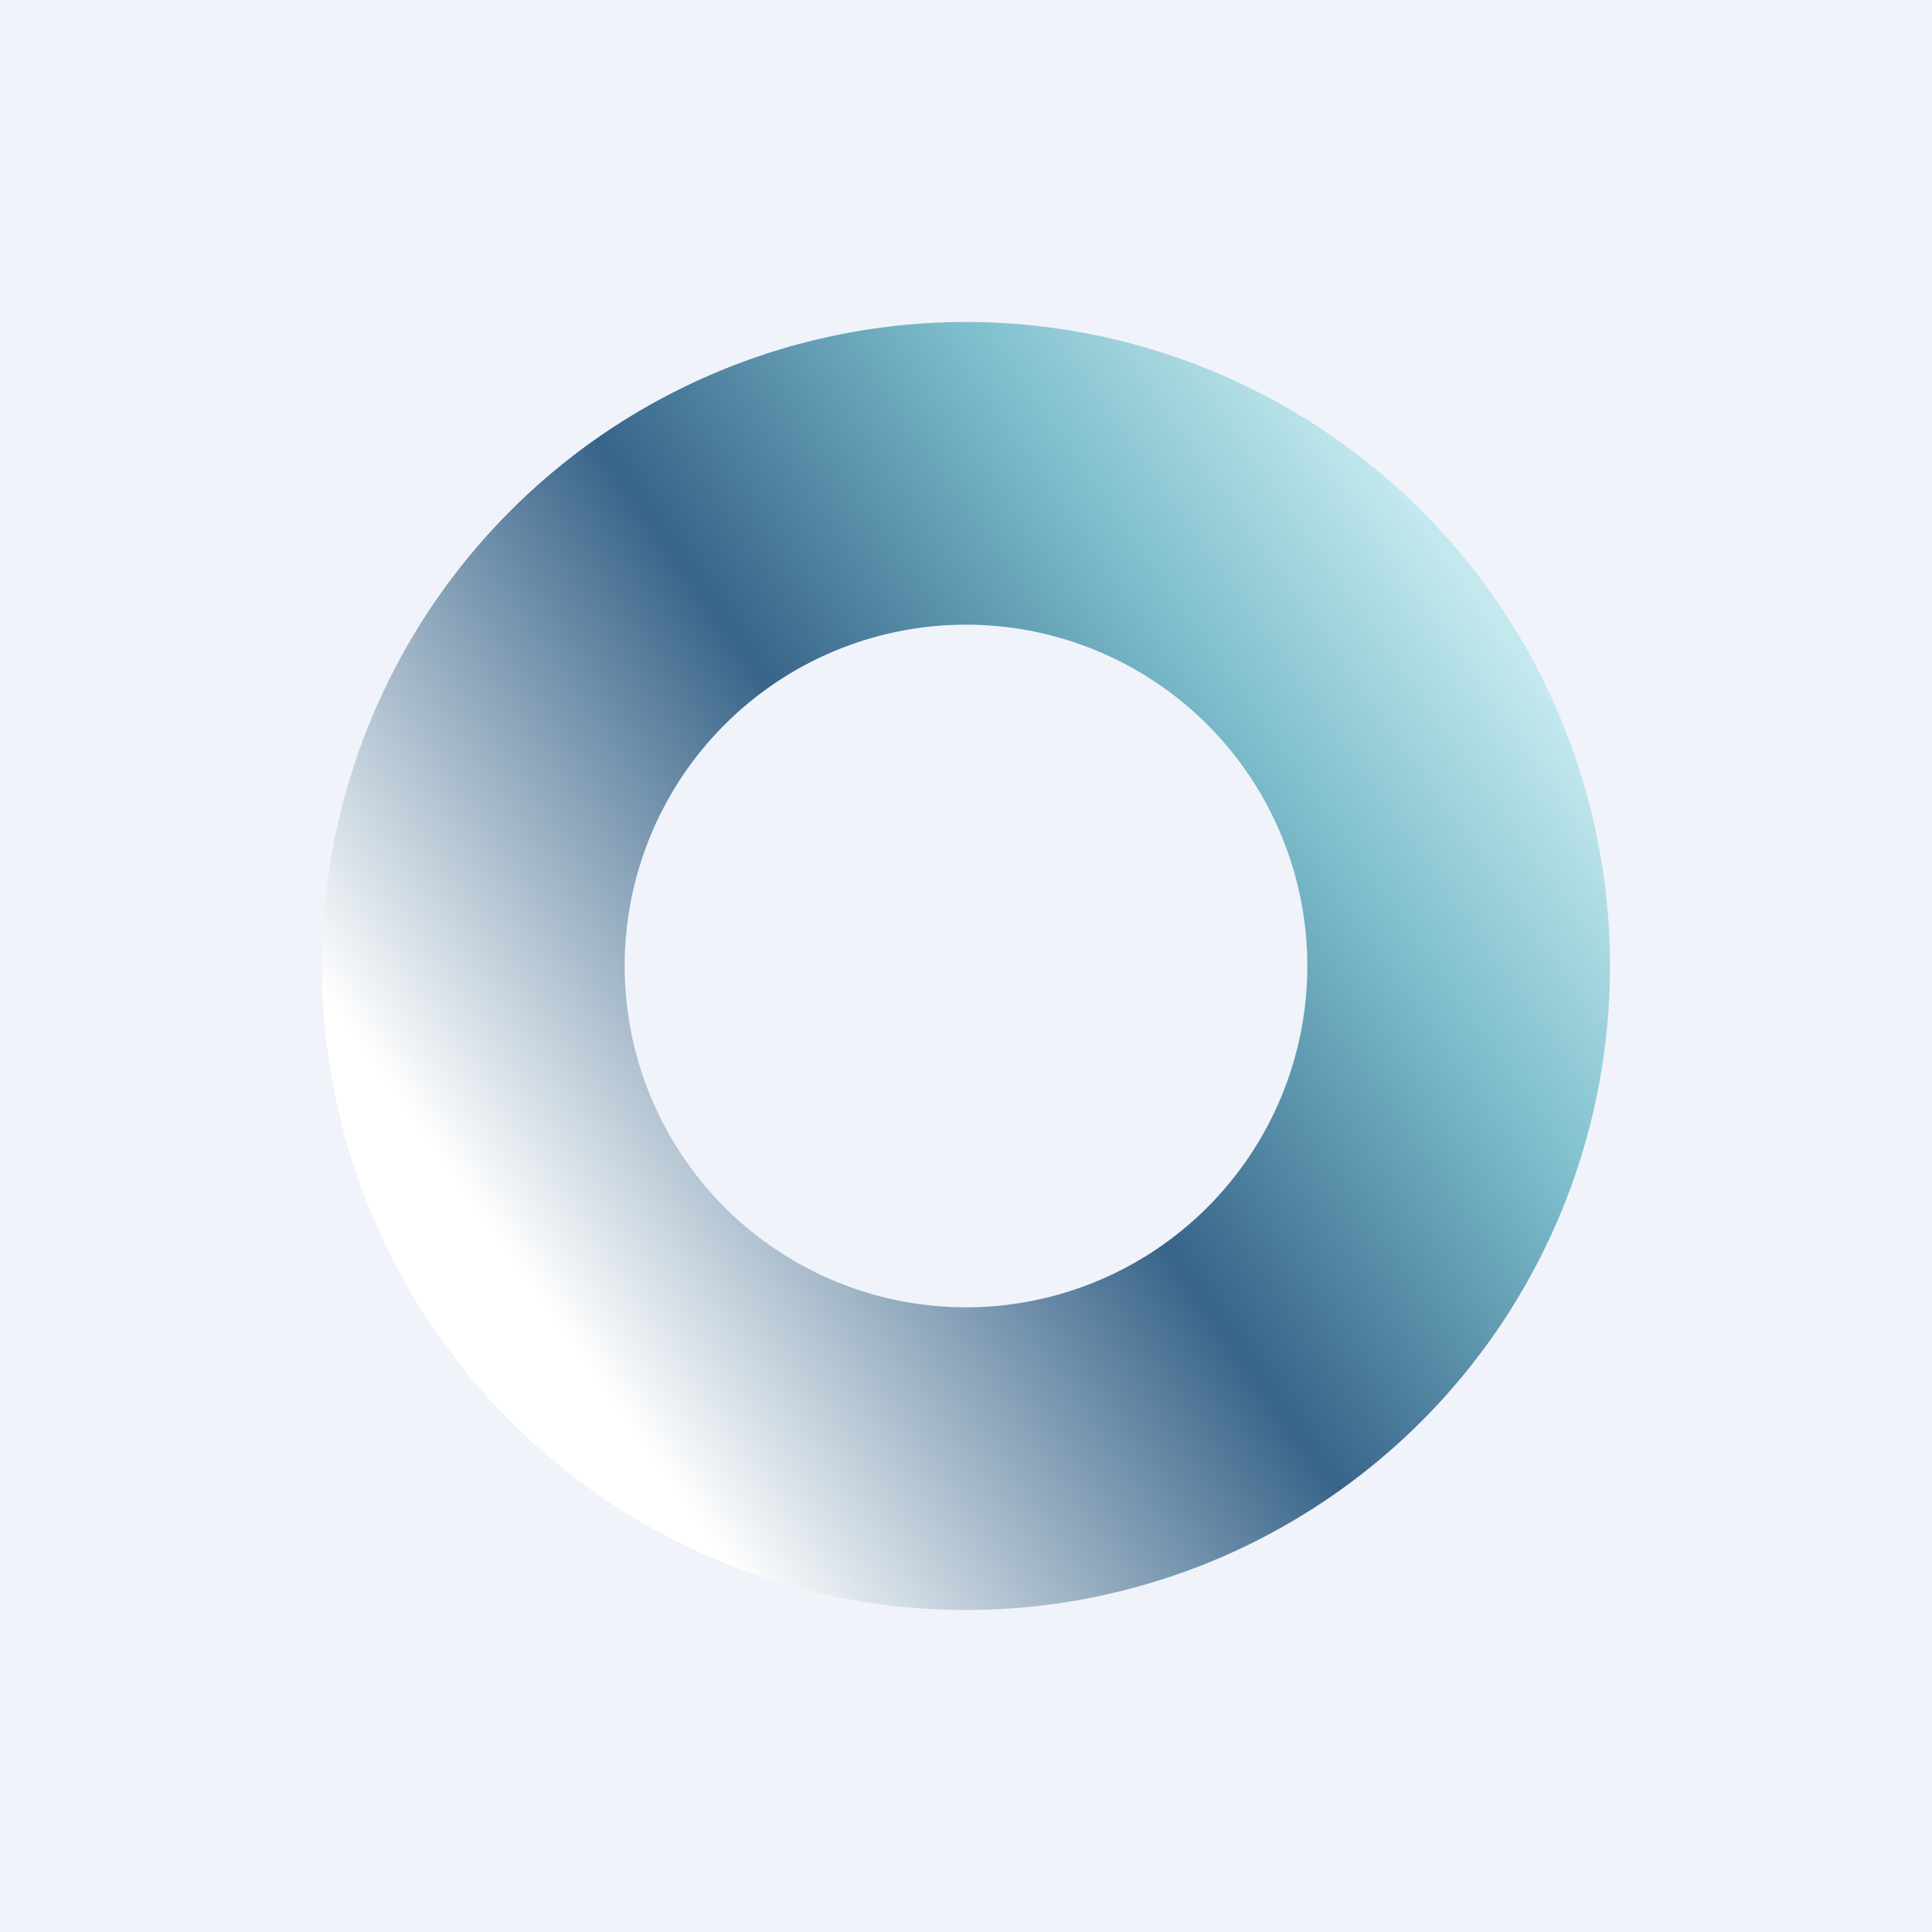
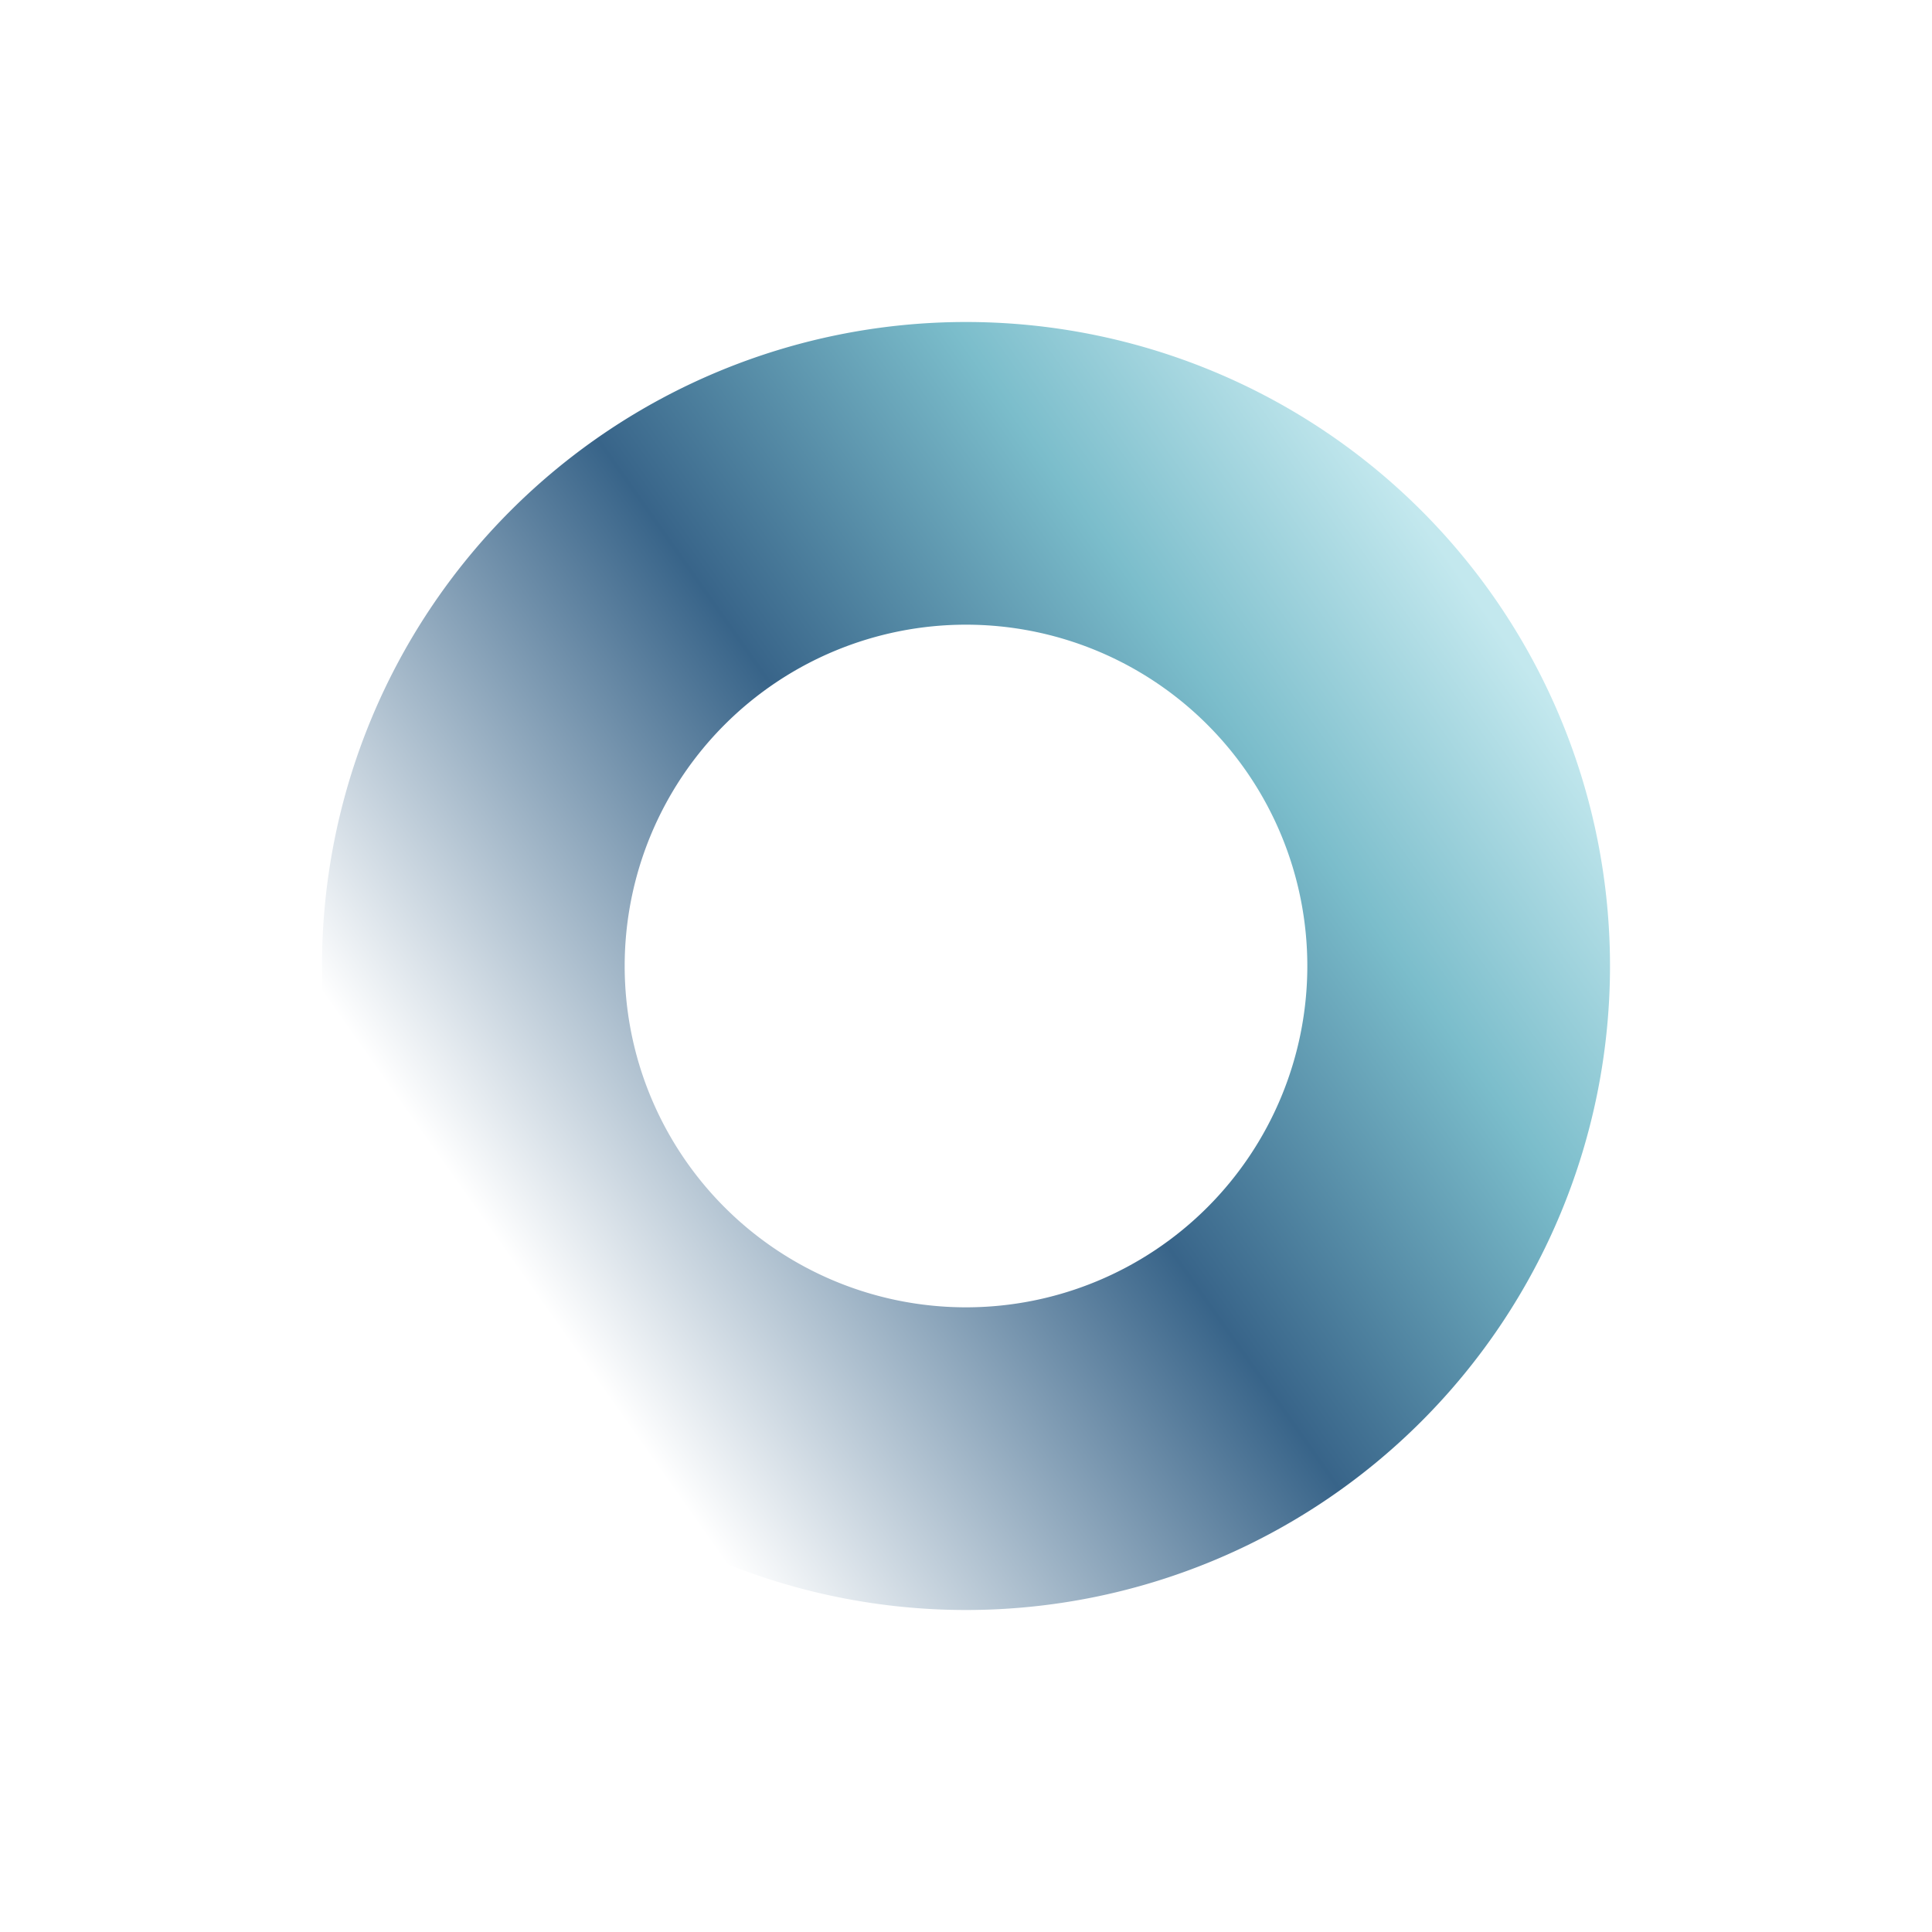
<svg xmlns="http://www.w3.org/2000/svg" width="18" height="18" viewBox="0 0 18 18">
-   <path fill="#F0F3FA" d="M0 0h18v18H0z" />
  <path d="M12.18 9A3.18 3.18 0 1 0 9 12.18V15A6 6 0 1 1 9 3a6 6 0 0 1 0 12v-2.82A3.18 3.18 0 0 0 12.18 9Z" fill="url(#a)" />
  <defs>
    <linearGradient id="a" x1="5.82" y1="13.24" x2="14.82" y2="6.88" gradientUnits="userSpaceOnUse">
      <stop stop-color="#fff" />
      <stop offset=".46" stop-color="#386489" />
      <stop offset=".76" stop-color="#7BBDCB" />
      <stop offset=".99" stop-color="#C3E8EE" />
    </linearGradient>
  </defs>
</svg>